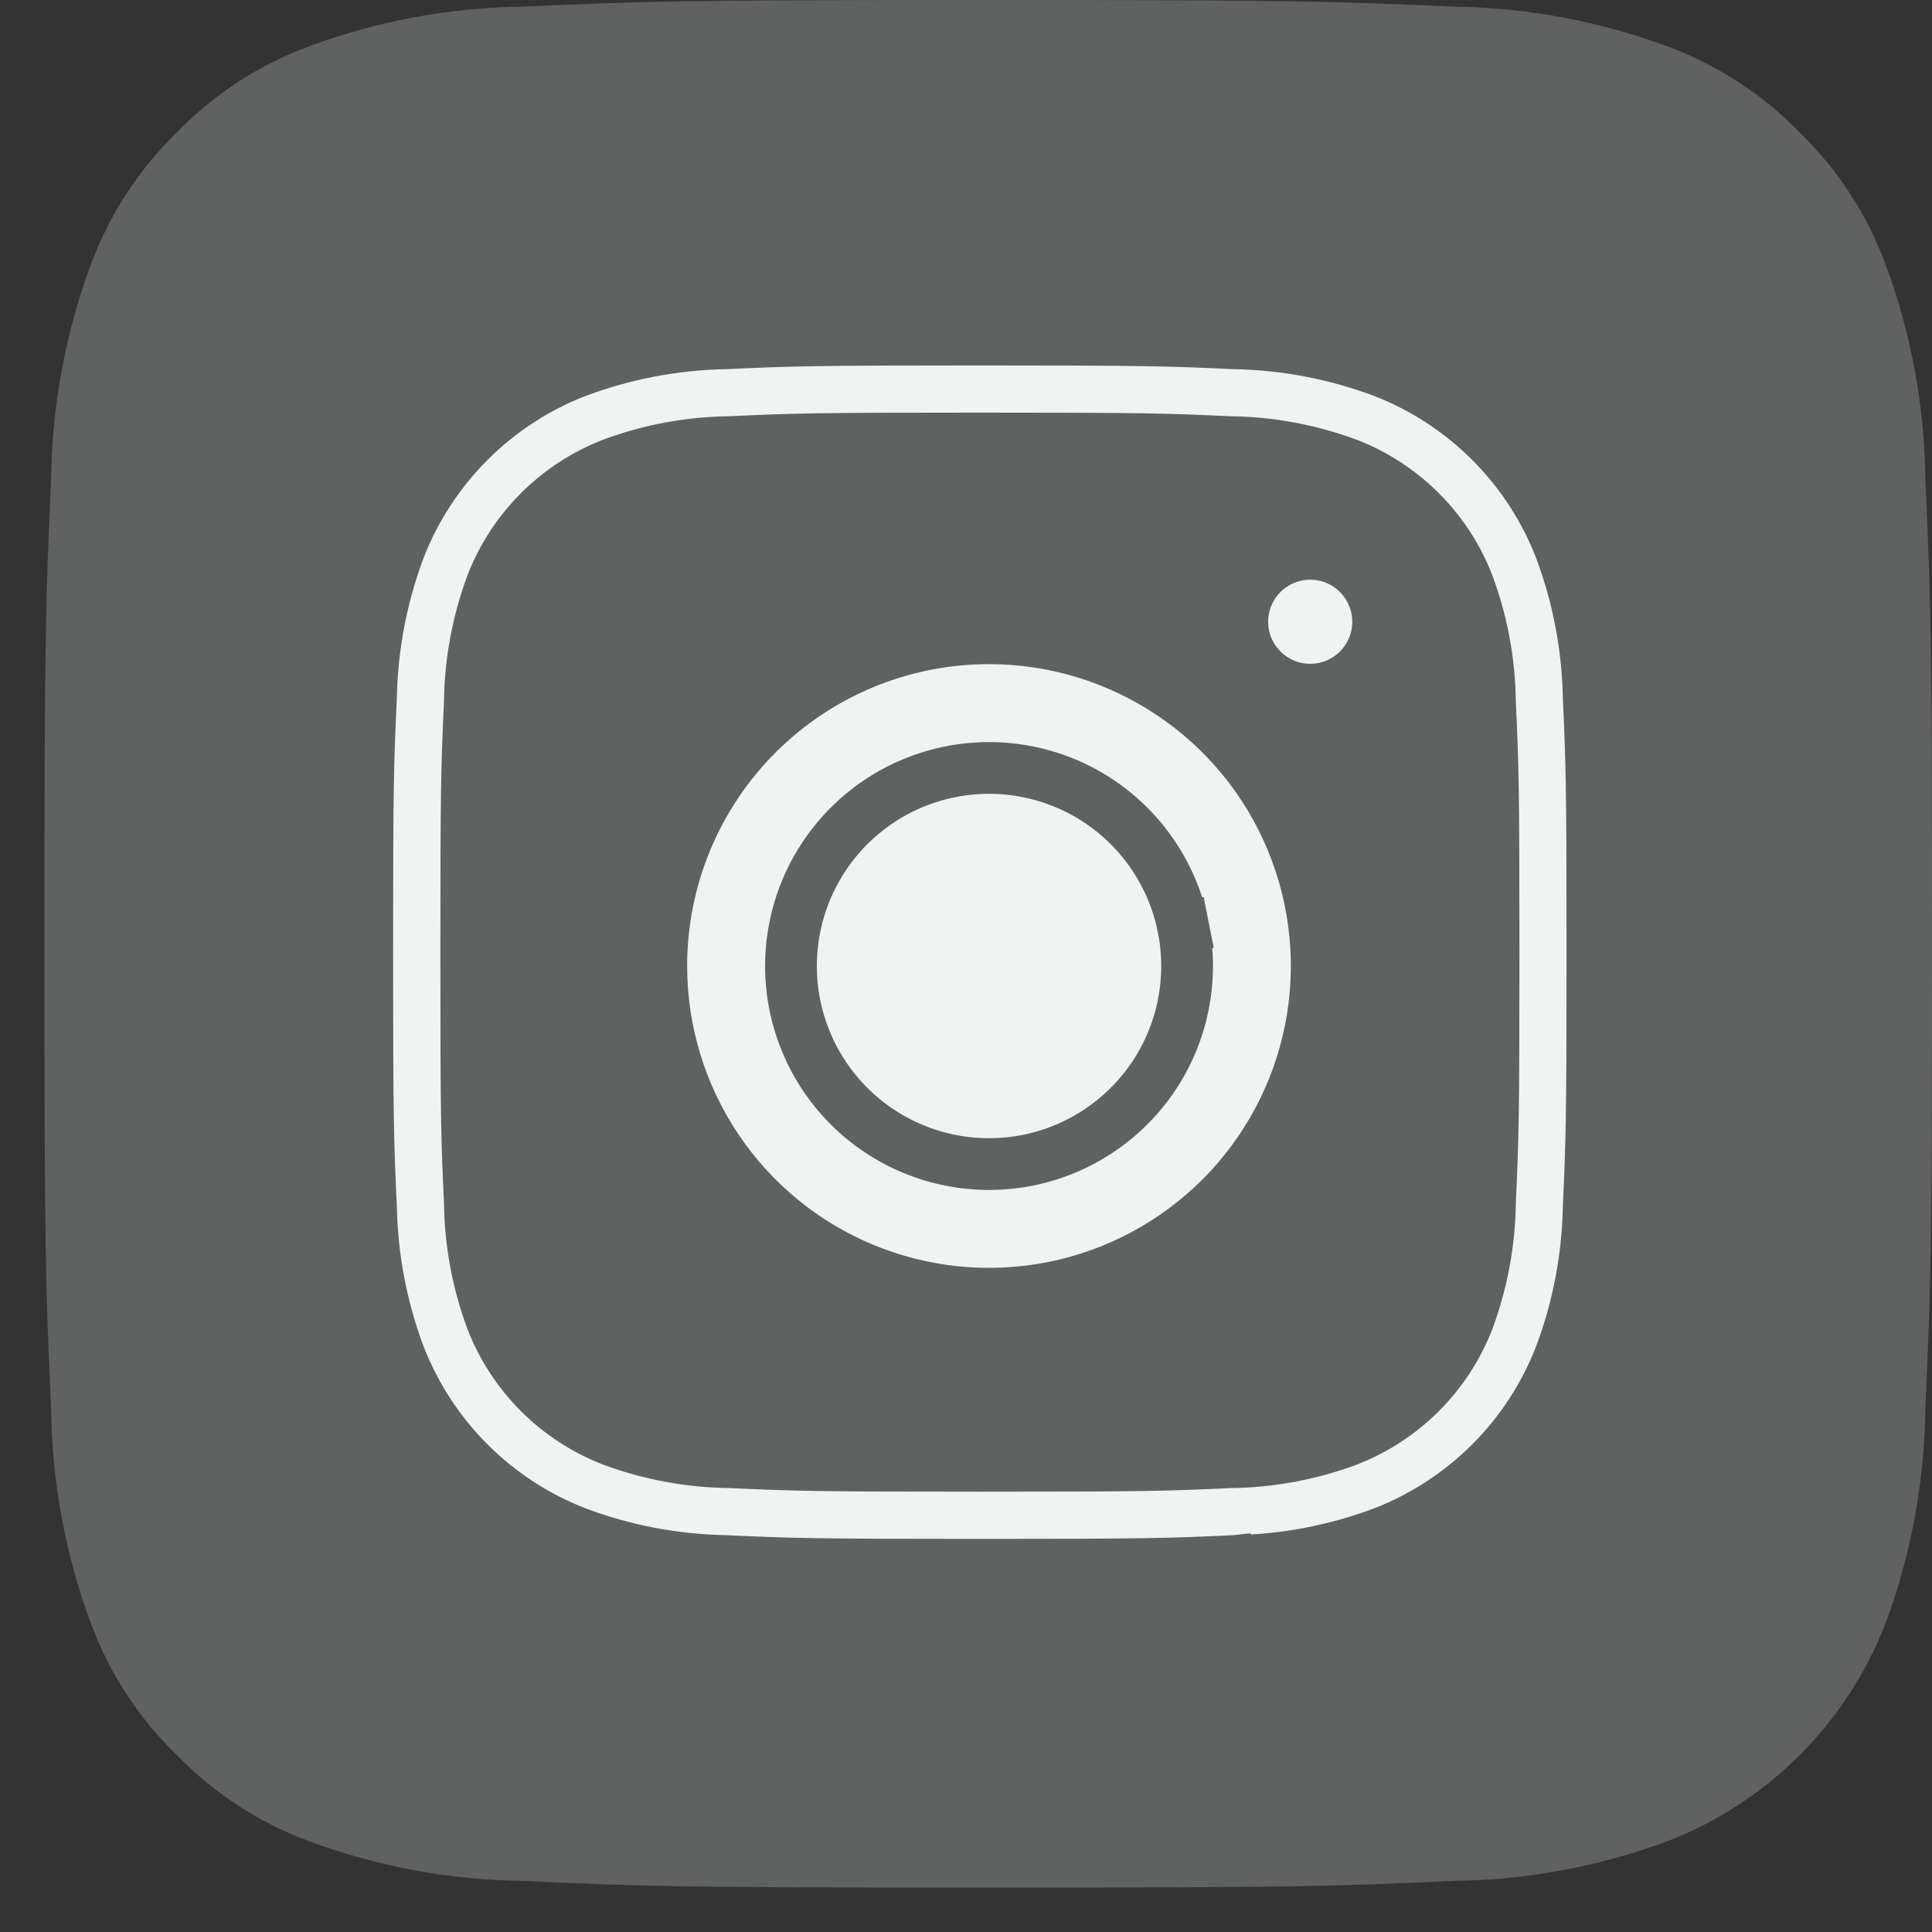
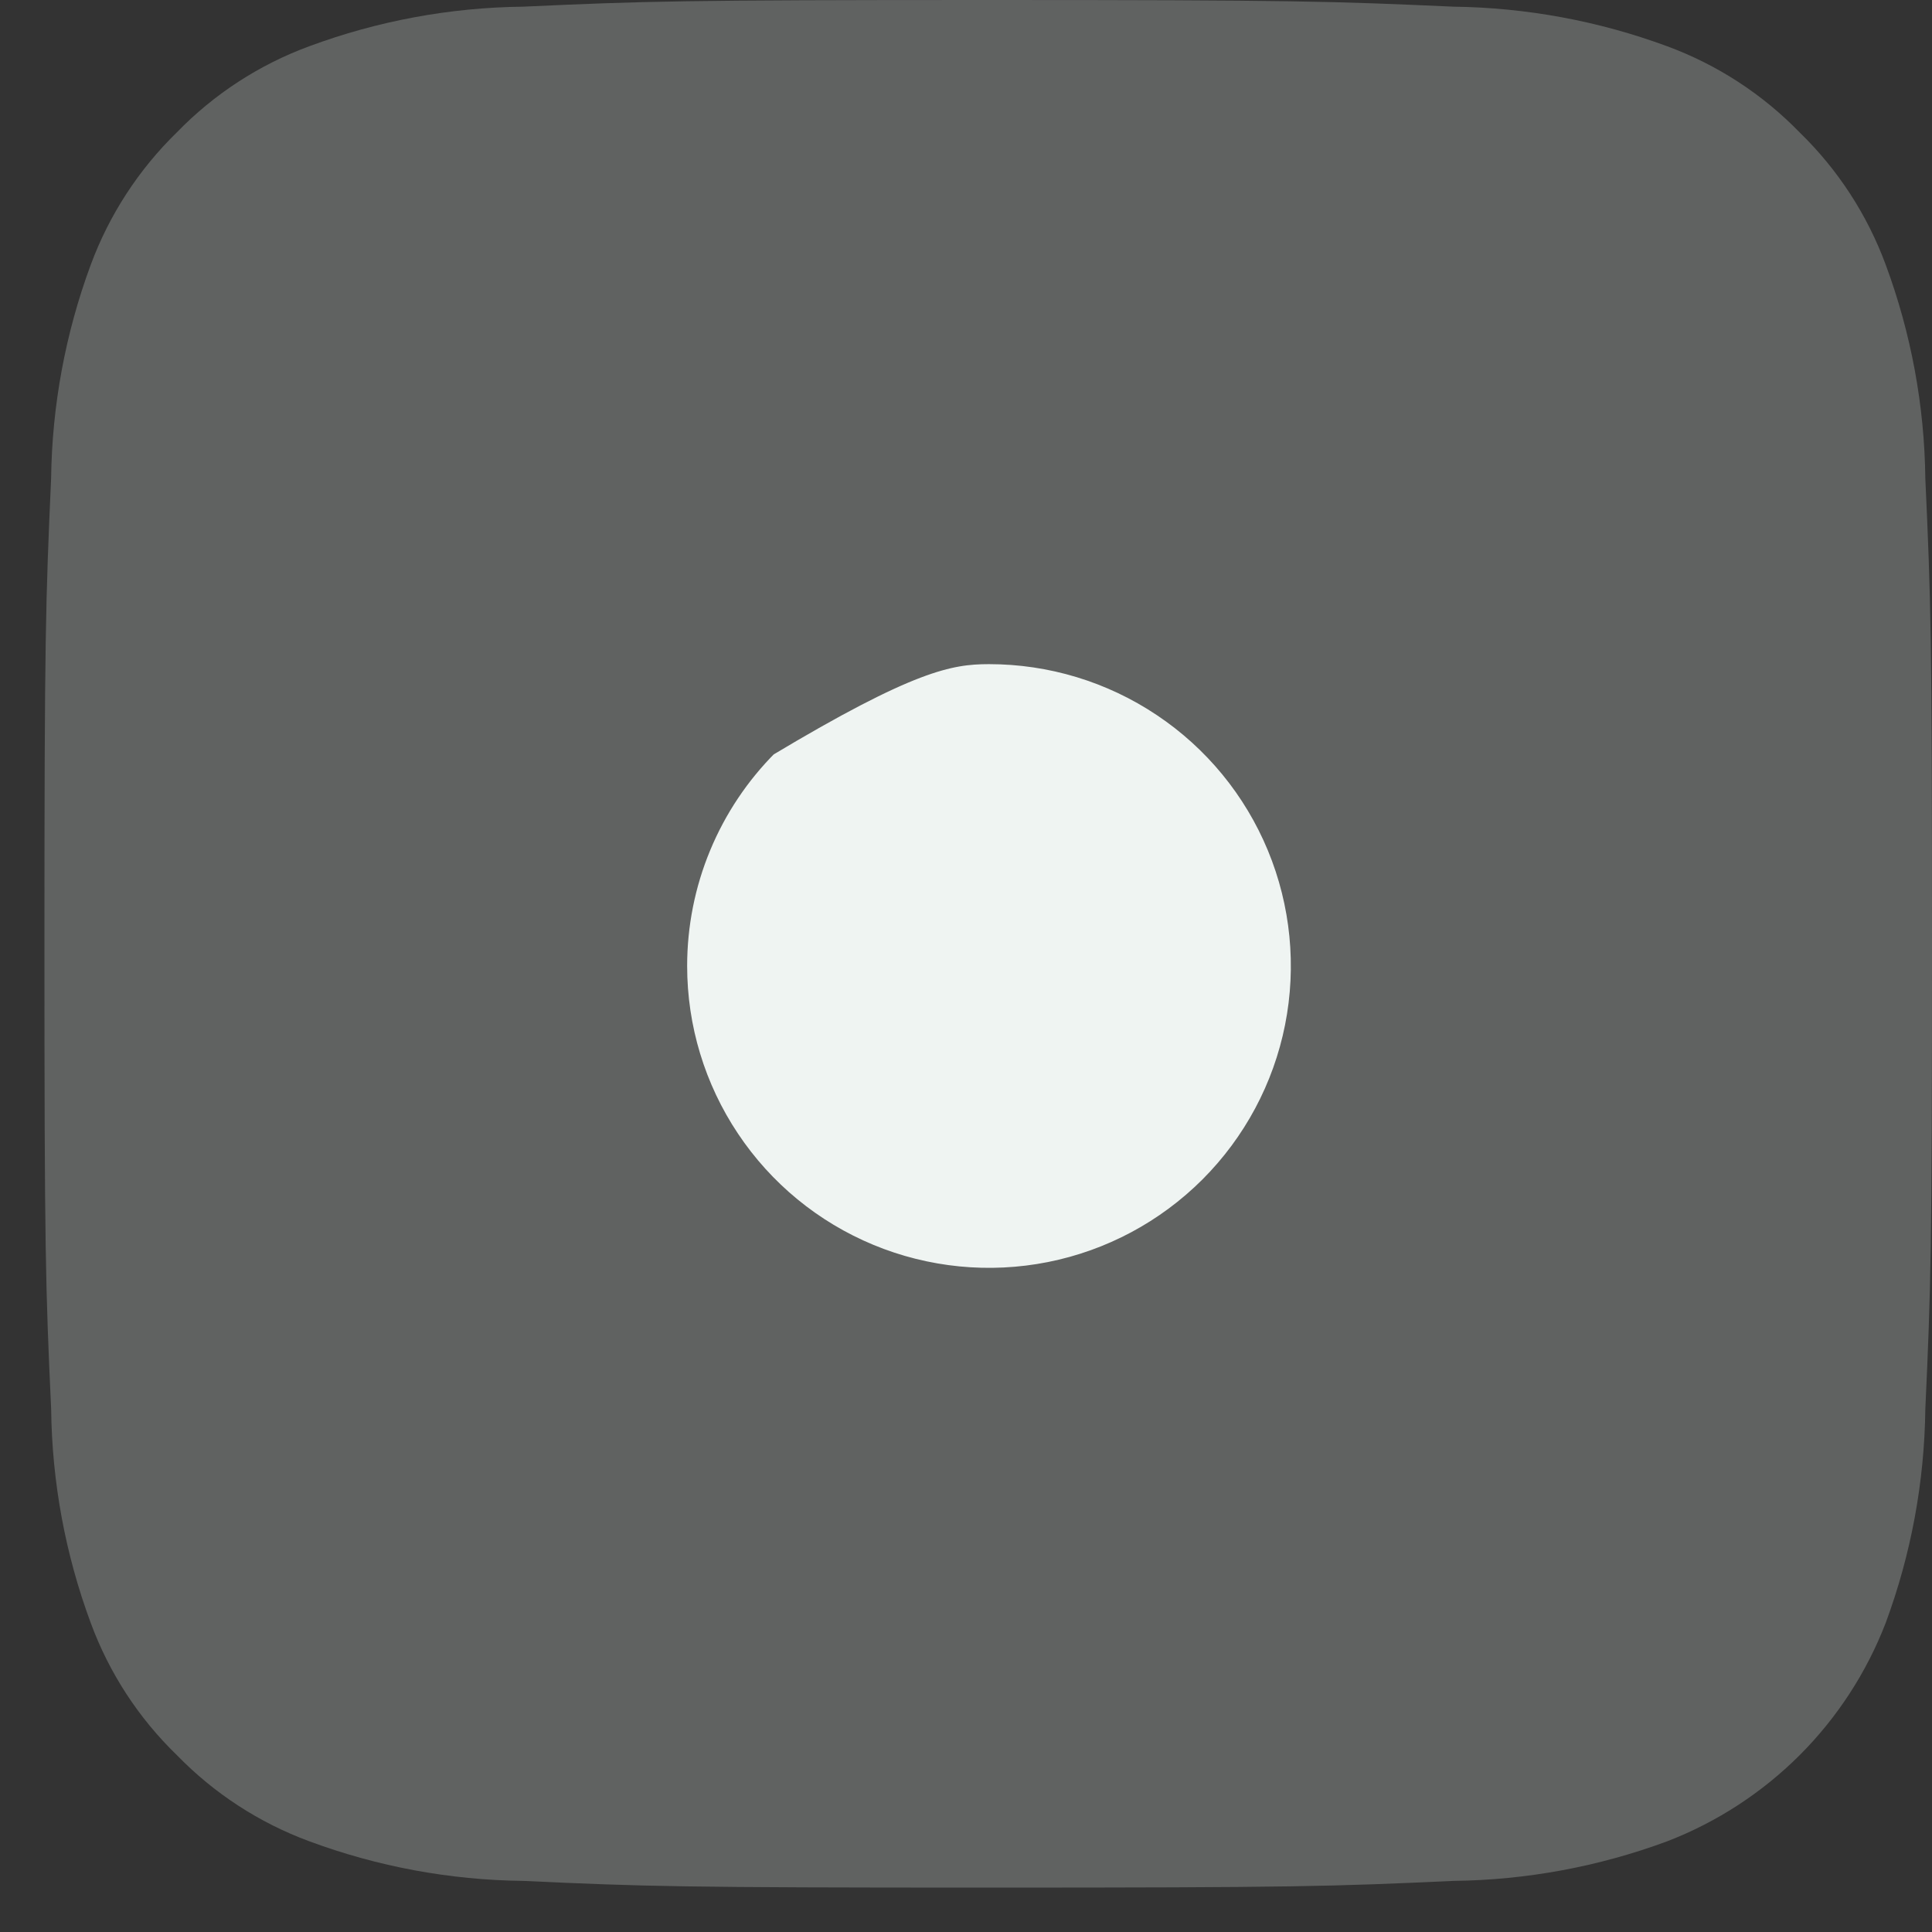
<svg xmlns="http://www.w3.org/2000/svg" width="42" height="42" viewBox="0 0 42 42" fill="none">
  <rect x="0" y="0" width="42" height="42" fill="#333333" stroke="none" />
  <g clip-path="url(#clip0_1_306)">
    <path d="M11.371 40.889C9.784 40.871 8.212 40.58 6.724 40.028C5.637 39.627 4.653 38.987 3.846 38.156C3.013 37.35 2.372 36.367 1.972 35.279C1.42 33.791 1.13 32.218 1.112 30.631C0.99 27.993 0.966 27.202 0.966 20.517C0.966 13.832 0.993 13.044 1.111 10.403C1.131 8.817 1.422 7.246 1.972 5.758C2.374 4.671 3.014 3.687 3.844 2.878C4.651 2.046 5.635 1.406 6.722 1.006C8.211 0.454 9.783 0.163 11.37 0.145C14.009 0.025 14.802 0 21.483 0C28.164 0 28.956 0.027 31.597 0.145C33.183 0.165 34.755 0.456 36.244 1.006C37.331 1.407 38.314 2.046 39.122 2.878C39.953 3.685 40.593 4.669 40.994 5.756C41.546 7.245 41.837 8.817 41.855 10.404C41.976 13.044 42 13.835 42 20.518C42 27.201 41.976 27.991 41.855 30.631C41.836 32.218 41.545 33.79 40.994 35.279C40.578 36.358 39.94 37.339 39.122 38.157C38.303 38.974 37.323 39.612 36.244 40.028C34.755 40.58 33.183 40.871 31.596 40.889C28.958 41.01 28.165 41.035 21.482 41.035C14.799 41.035 14.009 41.011 11.371 40.889" fill="#606261" />
-     <path d="M13.241 31.514L13.241 31.514L13.245 31.516C14.082 31.825 14.964 31.989 15.856 31.999C17.277 32.064 17.712 32.078 21.301 32.078C24.891 32.078 25.327 32.065 26.749 32C27.64 31.99 28.523 31.826 29.359 31.517L29.359 31.517L29.363 31.515C29.989 31.274 30.558 30.904 31.032 30.43C31.506 29.956 31.876 29.387 32.118 28.762L32.118 28.762L32.12 28.757C32.428 27.921 32.592 27.038 32.603 26.147C32.668 24.724 32.681 24.29 32.681 20.7C32.681 17.111 32.668 16.676 32.603 15.253C32.592 14.362 32.429 13.479 32.119 12.643L32.119 12.643L32.118 12.639C31.877 12.012 31.507 11.444 31.032 10.969C30.558 10.495 29.989 10.125 29.363 9.884L29.363 9.884L29.358 9.882C28.522 9.574 27.64 9.41 26.749 9.399C25.326 9.334 24.889 9.32 21.301 9.32C17.714 9.32 17.277 9.333 15.855 9.399C14.964 9.409 14.081 9.572 13.245 9.882L13.245 9.882L13.241 9.884C12.615 10.125 12.046 10.495 11.572 10.969C11.098 11.443 10.728 12.012 10.486 12.638L10.486 12.638L10.485 12.643C10.176 13.479 10.013 14.361 10.002 15.252C9.938 16.675 9.923 17.11 9.923 20.7C9.923 24.289 9.936 24.725 10.002 26.146C10.012 27.038 10.175 27.921 10.485 28.756L10.485 28.756L10.486 28.761C10.728 29.387 11.098 29.955 11.572 30.429C12.047 30.904 12.615 31.273 13.241 31.514ZM15.761 7.676L15.761 7.676L15.77 7.676C17.198 7.61 17.651 7.595 21.303 7.595C24.954 7.595 25.407 7.61 26.833 7.676L26.833 7.676L26.843 7.676C27.919 7.697 28.983 7.9 29.991 8.278C30.839 8.606 31.608 9.108 32.251 9.75C32.894 10.393 33.395 11.163 33.723 12.011C34.1 13.018 34.304 14.083 34.325 15.159L34.325 15.159L34.325 15.168C34.39 16.595 34.405 17.047 34.405 20.699C34.405 24.352 34.39 24.803 34.325 26.23L34.325 26.23L34.325 26.239C34.304 27.316 34.101 28.38 33.723 29.388C33.395 30.236 32.894 31.006 32.251 31.648C31.608 32.291 30.838 32.792 29.99 33.12C28.982 33.498 27.918 33.701 26.841 33.723L26.841 33.722L26.832 33.723C25.406 33.789 24.953 33.804 21.301 33.804C17.649 33.804 17.197 33.788 15.77 33.723L15.77 33.723L15.761 33.723C14.685 33.701 13.62 33.498 12.612 33.12C11.764 32.792 10.994 32.291 10.352 31.648C9.709 31.006 9.208 30.236 8.879 29.388C8.502 28.38 8.299 27.315 8.277 26.239L8.277 26.239L8.277 26.23C8.211 24.803 8.196 24.351 8.196 20.699C8.196 17.047 8.211 16.595 8.277 15.169L8.277 15.169L8.277 15.159C8.299 14.083 8.502 13.018 8.879 12.01C9.207 11.163 9.709 10.393 10.352 9.75C10.994 9.107 11.764 8.606 12.612 8.278C13.62 7.901 14.685 7.697 15.761 7.676ZM27.431 14.218C27.292 14.01 27.218 13.766 27.218 13.516C27.218 13.181 27.352 12.86 27.59 12.622C27.827 12.385 28.148 12.252 28.483 12.252C28.733 12.252 28.978 12.326 29.186 12.465C29.393 12.604 29.555 12.802 29.651 13.033L29.974 12.899L29.651 13.033C29.747 13.264 29.772 13.518 29.723 13.764C29.674 14.009 29.553 14.234 29.376 14.411C29.2 14.588 28.974 14.708 28.729 14.757C28.483 14.805 28.229 14.78 27.998 14.684C27.767 14.588 27.57 14.426 27.431 14.218Z" fill="#EFF4F2" stroke="#606261" stroke-width="0.7" />
-     <path d="M14.469 21V21C14.469 20.077 14.65 19.162 15.004 18.309C15.357 17.456 15.875 16.681 16.528 16.028C17.181 15.375 17.956 14.857 18.809 14.504C19.662 14.15 20.577 13.969 21.5 13.969H21.5C22.891 13.969 24.25 14.381 25.406 15.154C26.563 15.926 27.464 17.024 27.996 18.309C28.528 19.594 28.667 21.008 28.396 22.372C28.125 23.736 27.455 24.988 26.472 25.972C25.488 26.955 24.236 27.625 22.872 27.896C21.508 28.167 20.094 28.028 18.809 27.496C17.524 26.964 16.426 26.063 15.654 24.906C14.881 23.75 14.469 22.391 14.469 21Z" fill="#EFF4F2" stroke="#606261" stroke-width="0.938" />
-     <path d="M17.195 21C17.195 20.148 17.447 19.316 17.921 18.608C18.394 17.9 19.066 17.348 19.853 17.022C20.64 16.696 21.506 16.611 22.341 16.777C23.177 16.943 23.944 17.354 24.546 17.956C25.148 18.558 25.558 19.326 25.724 20.161L26.276 20.051L25.724 20.161C25.89 20.996 25.805 21.862 25.479 22.649C25.153 23.436 24.601 24.108 23.892 24.581C23.184 25.054 22.352 25.307 21.5 25.306C20.358 25.306 19.263 24.852 18.456 24.045C17.648 23.237 17.195 22.142 17.195 21Z" fill="#EFF4F2" stroke="#606261" stroke-width="1.125" />
+     <path d="M14.469 21V21C14.469 20.077 14.65 19.162 15.004 18.309C15.357 17.456 15.875 16.681 16.528 16.028C19.662 14.15 20.577 13.969 21.5 13.969H21.5C22.891 13.969 24.25 14.381 25.406 15.154C26.563 15.926 27.464 17.024 27.996 18.309C28.528 19.594 28.667 21.008 28.396 22.372C28.125 23.736 27.455 24.988 26.472 25.972C25.488 26.955 24.236 27.625 22.872 27.896C21.508 28.167 20.094 28.028 18.809 27.496C17.524 26.964 16.426 26.063 15.654 24.906C14.881 23.75 14.469 22.391 14.469 21Z" fill="#EFF4F2" stroke="#606261" stroke-width="0.938" />
  </g>
  <defs>
    <clipPath id="clip0_1_306">
      <rect width="41.034" height="41.034" fill="white" transform="translate(0.966)" />
    </clipPath>
  </defs>
</svg>